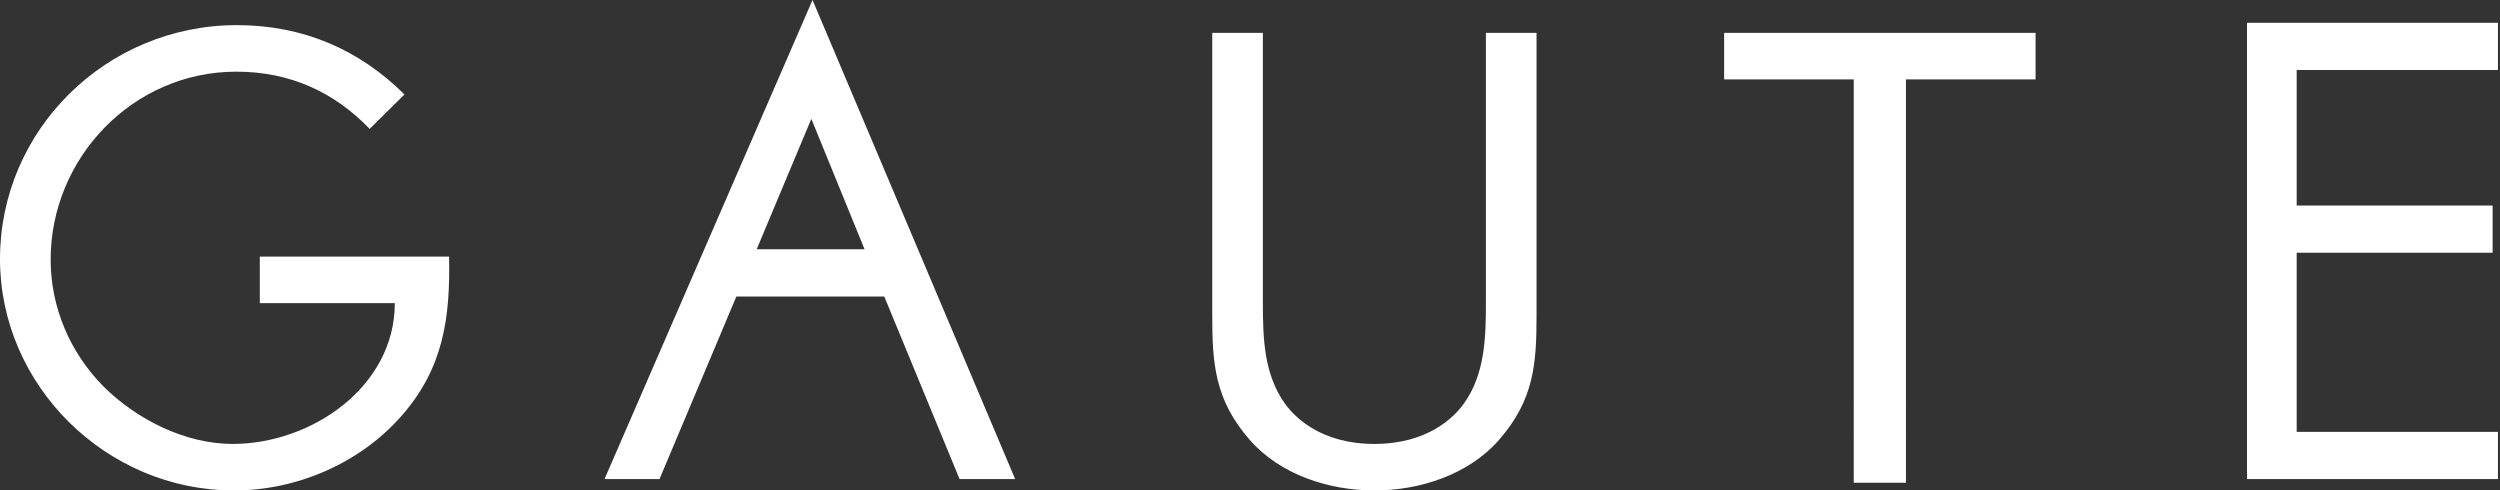
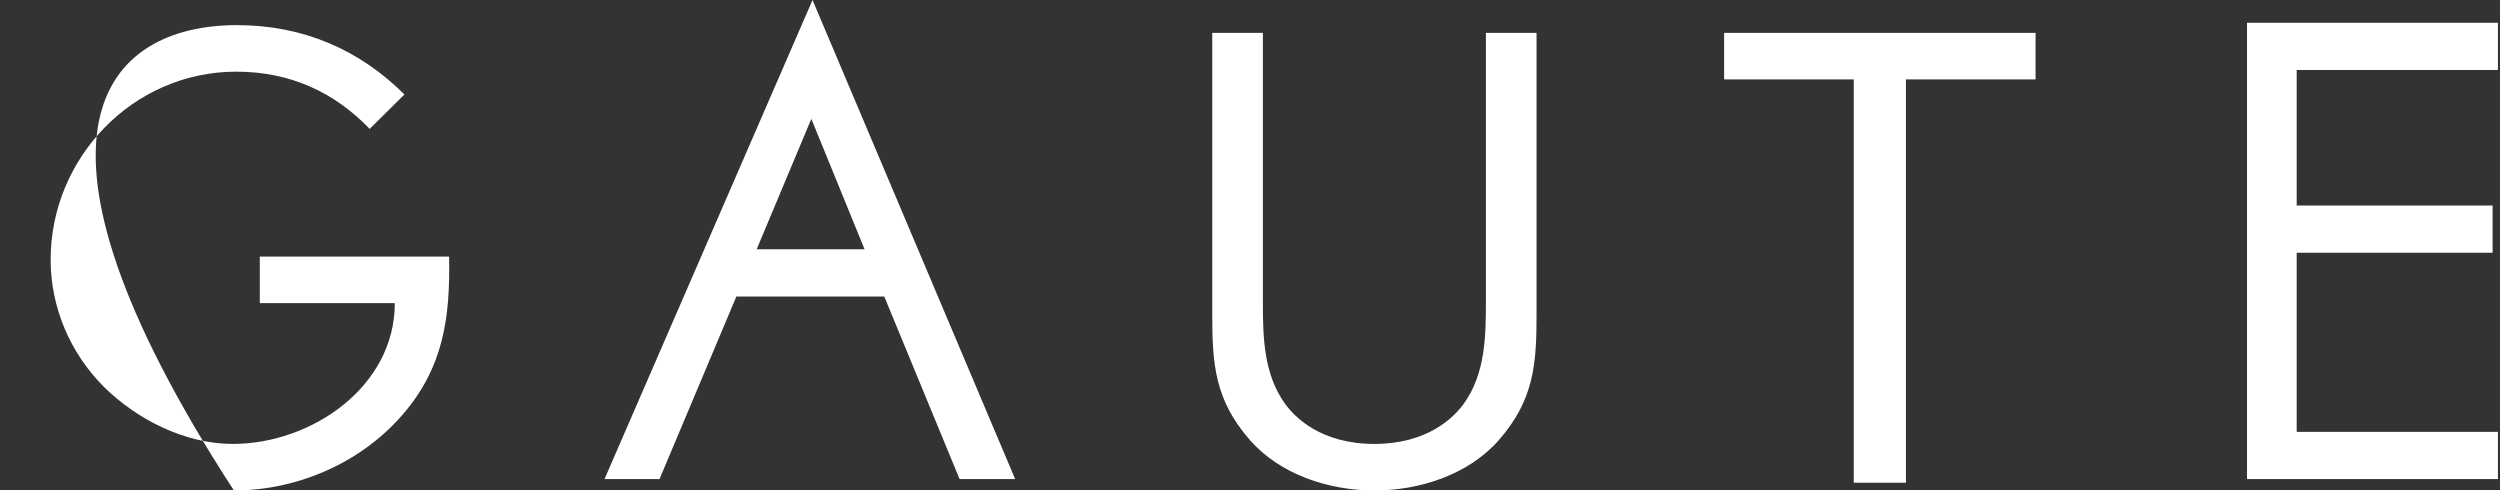
<svg xmlns="http://www.w3.org/2000/svg" width="367px" height="72px" viewBox="0 0 367 72" version="1.1">
  <rect x="0" y="0" width="367" height="72" fill="#333333" stroke="none" />
  <title>Combined Shape 2</title>
  <g id="Page-1" stroke="none" stroke-width="1" fill="none" fill-rule="evenodd">
    <g id="BEGIN" transform="translate(-657, -489)" fill="#FFFFFF">
      <g id="Combined-Shape-2" transform="translate(657, 489)">
-         <path d="M34.776,3.69 C44.566,3.69 52.796,7.33 59.373,13.867 L59.373,13.867 L54.269,18.919 C49.135,13.588 42.671,10.52 34.688,10.52 C19.468,10.52 7.435,23.219 7.435,38.107 C7.435,45.112 10.266,51.77 15.22,56.761 C20.088,61.579 27.167,65.169 34.158,65.169 C45.749,65.169 57.96,56.761 57.96,44.5 L57.96,44.5 L38.14,44.5 L38.14,37.669 L65.925,37.669 C66.103,46.602 65.128,53.959 59.022,60.964 C52.917,67.971 43.625,72 34.335,72 C15.575,72 -4.59024413e-15,56.586 -4.28022352e-17,38.02 C4.59024413e-15,19.104 15.575,3.69 34.776,3.69 Z M185.39,4.828 L185.39,44.583 C185.396,49.623 185.536,54.975 188.664,59.3 C190.115,61.305 193.971,65.169 201.761,65.169 C209.55,65.169 213.407,61.305 214.858,59.3 C218.075,54.852 218.131,49.317 218.131,44.151 L218.131,4.828 L225.565,4.828 L225.565,46.164 C225.565,53.345 225.223,58.675 220.044,64.59 C215.616,69.648 208.486,72 201.761,72 C195.036,72 187.906,69.648 183.478,64.59 C178.299,58.675 177.957,53.345 177.957,46.164 L177.957,46.164 L177.957,4.828 L185.39,4.828 Z M272.13,70.861 L272.129,11.658 L253.101,11.658 L253.101,4.828 L298.821,4.828 L298.821,11.658 L279.791,11.658 L279.792,70.861 L272.13,70.861 Z M119.279,3.73404411e-16 L149.024,70.325 L140.865,70.325 L129.812,43.53 L108.097,43.53 L96.818,70.325 L88.745,70.325 L119.279,3.73404411e-16 Z M366.698,3.349 L366.698,10.277 L337.153,10.277 L337.153,30.174 L365.916,30.174 L365.916,37.101 L337.153,37.101 L337.153,63.396 L366.698,63.396 L366.698,70.325 L329.861,70.325 L329.861,3.349 L366.698,3.349 Z M119.104,17.448 L111.081,36.588 L126.917,36.588 L119.104,17.448 Z" id="Combined-Shape" />
+         <path d="M34.776,3.69 C44.566,3.69 52.796,7.33 59.373,13.867 L59.373,13.867 L54.269,18.919 C49.135,13.588 42.671,10.52 34.688,10.52 C19.468,10.52 7.435,23.219 7.435,38.107 C7.435,45.112 10.266,51.77 15.22,56.761 C20.088,61.579 27.167,65.169 34.158,65.169 C45.749,65.169 57.96,56.761 57.96,44.5 L57.96,44.5 L38.14,44.5 L38.14,37.669 L65.925,37.669 C66.103,46.602 65.128,53.959 59.022,60.964 C52.917,67.971 43.625,72 34.335,72 C4.59024413e-15,19.104 15.575,3.69 34.776,3.69 Z M185.39,4.828 L185.39,44.583 C185.396,49.623 185.536,54.975 188.664,59.3 C190.115,61.305 193.971,65.169 201.761,65.169 C209.55,65.169 213.407,61.305 214.858,59.3 C218.075,54.852 218.131,49.317 218.131,44.151 L218.131,4.828 L225.565,4.828 L225.565,46.164 C225.565,53.345 225.223,58.675 220.044,64.59 C215.616,69.648 208.486,72 201.761,72 C195.036,72 187.906,69.648 183.478,64.59 C178.299,58.675 177.957,53.345 177.957,46.164 L177.957,46.164 L177.957,4.828 L185.39,4.828 Z M272.13,70.861 L272.129,11.658 L253.101,11.658 L253.101,4.828 L298.821,4.828 L298.821,11.658 L279.791,11.658 L279.792,70.861 L272.13,70.861 Z M119.279,3.73404411e-16 L149.024,70.325 L140.865,70.325 L129.812,43.53 L108.097,43.53 L96.818,70.325 L88.745,70.325 L119.279,3.73404411e-16 Z M366.698,3.349 L366.698,10.277 L337.153,10.277 L337.153,30.174 L365.916,30.174 L365.916,37.101 L337.153,37.101 L337.153,63.396 L366.698,63.396 L366.698,70.325 L329.861,70.325 L329.861,3.349 L366.698,3.349 Z M119.104,17.448 L111.081,36.588 L126.917,36.588 L119.104,17.448 Z" id="Combined-Shape" />
      </g>
    </g>
  </g>
</svg>